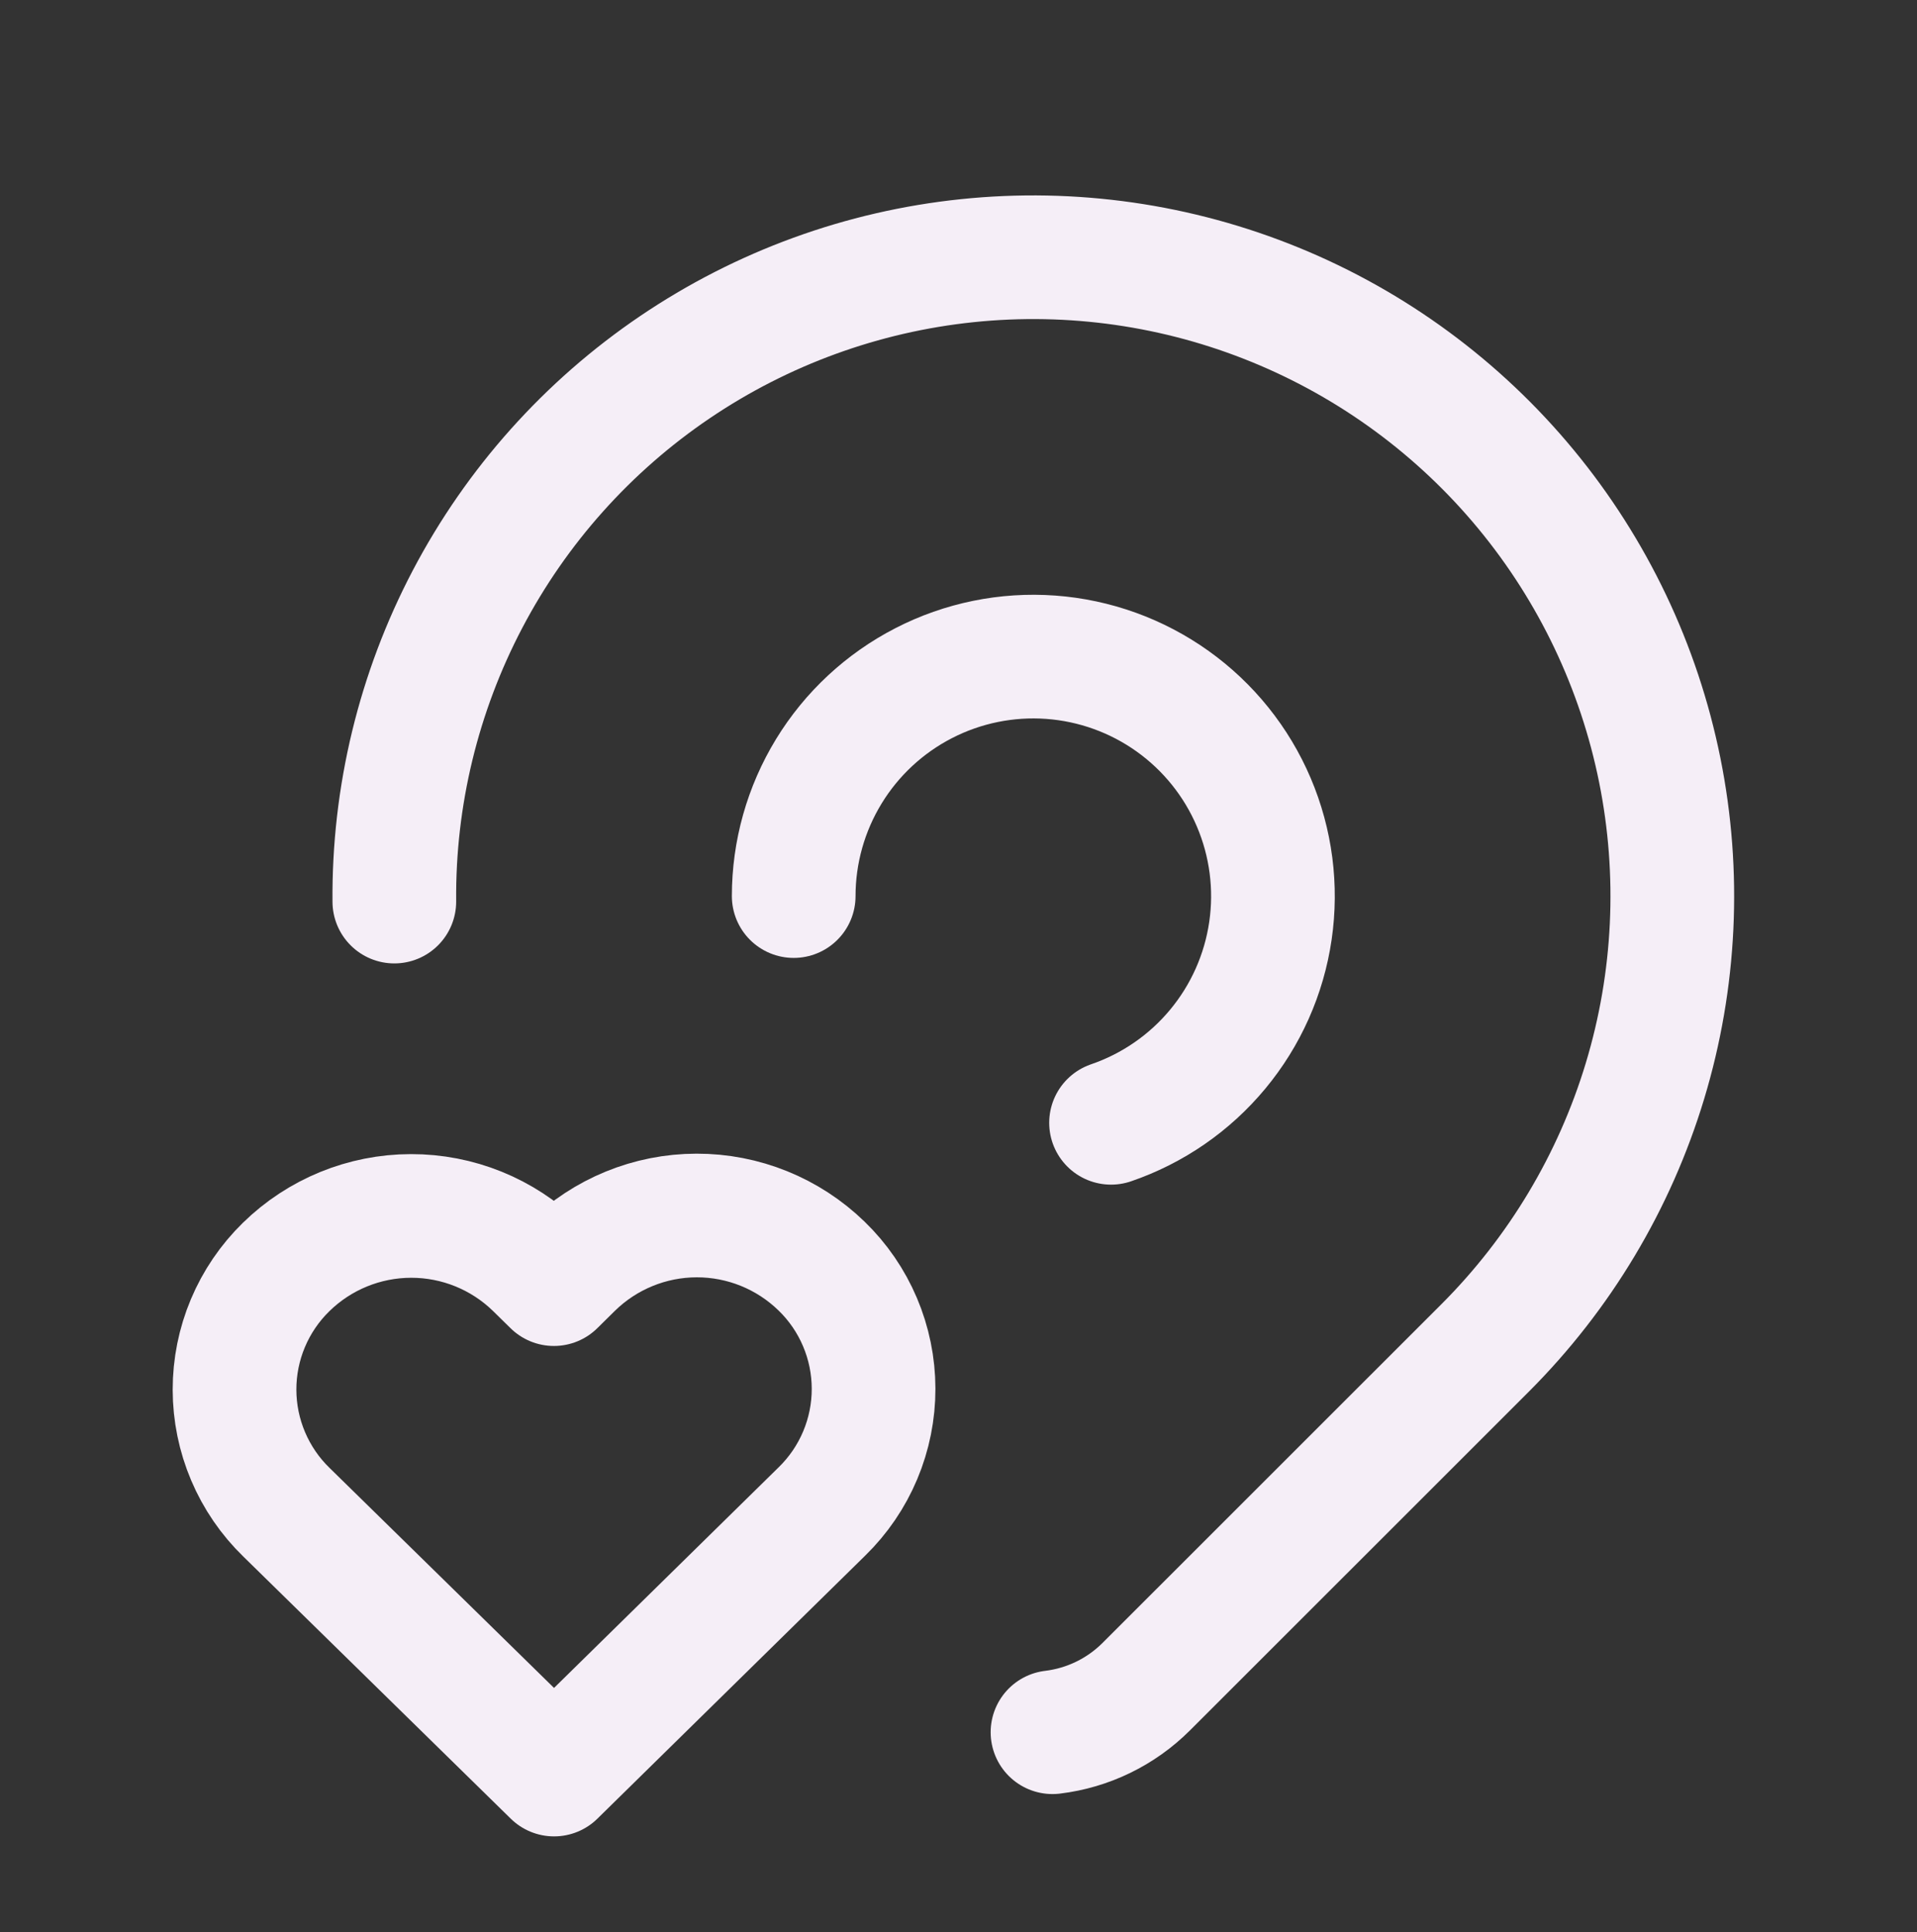
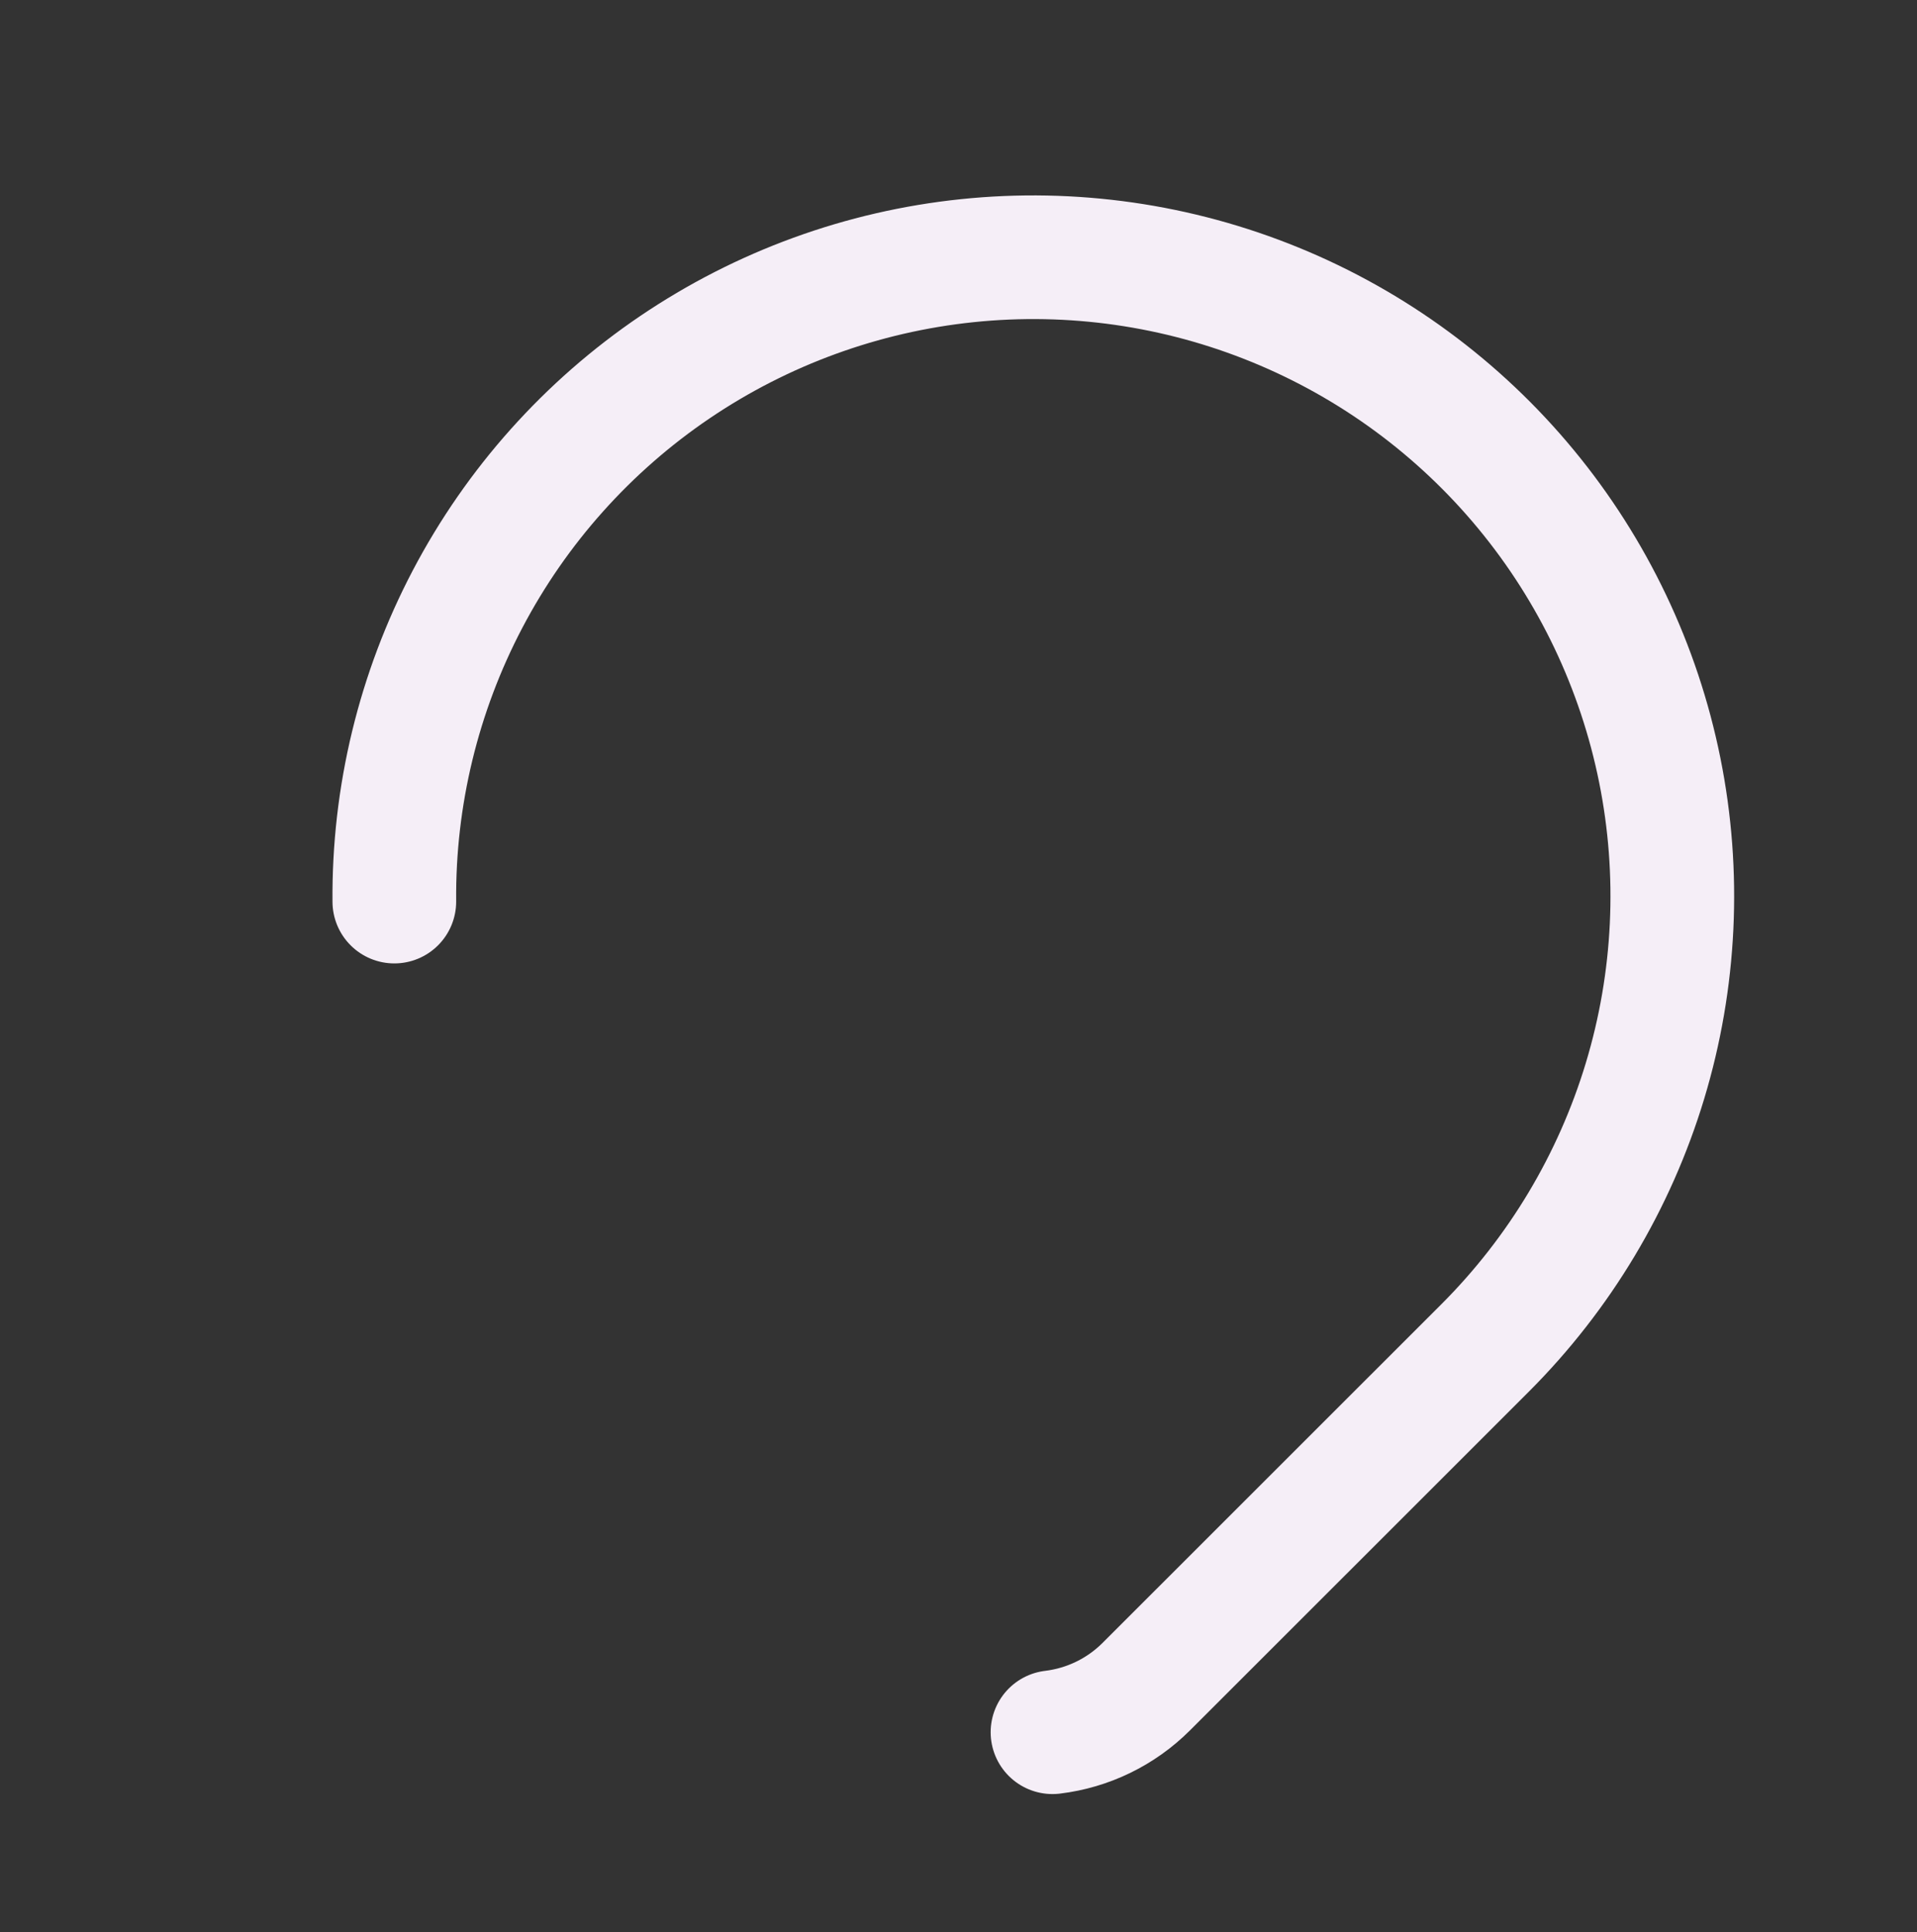
<svg xmlns="http://www.w3.org/2000/svg" width="124" height="125" viewBox="0 0 124 125" fill="none">
  <rect x="0" y="0" width="124" height="125" fill="#333333" stroke="none" />
-   <path d="M51.34 57.973C51.341 55.125 52.127 52.333 53.611 49.902C55.094 47.472 57.219 45.497 59.752 44.195C62.284 42.892 65.126 42.313 67.966 42.52C70.806 42.727 73.535 43.712 75.852 45.368C78.169 47.023 79.985 49.285 81.1 51.905C82.216 54.525 82.589 57.402 82.177 60.219C81.766 63.037 80.586 65.687 78.767 67.878C76.948 70.07 74.561 71.717 71.867 72.641" stroke="#F5EEF7" stroke-width="8" stroke-linecap="round" stroke-linejoin="round" />
  <path d="M68.08 112.068C70.373 111.791 72.506 110.754 74.141 109.123L96.068 87.201C100.884 82.383 104.436 76.45 106.406 69.929C108.376 63.408 108.704 56.501 107.36 49.823C106.016 43.145 103.043 36.902 98.704 31.65C94.365 26.398 88.796 22.3 82.491 19.721C76.186 17.141 69.342 16.16 62.566 16.864C55.791 17.568 49.294 19.936 43.654 23.757C38.015 27.578 33.407 32.733 30.241 38.765C27.075 44.797 25.448 51.517 25.507 58.329" stroke="#F5EEF7" stroke-width="8" stroke-linecap="round" stroke-linejoin="round" />
-   <path d="M35.84 114.806L18.532 97.839C17.47 96.809 16.626 95.576 16.049 94.215C15.471 92.853 15.173 91.39 15.17 89.911C15.168 88.432 15.462 86.967 16.035 85.604C16.608 84.24 17.448 83.005 18.506 81.972C20.664 79.858 23.562 78.671 26.583 78.666C29.603 78.66 32.507 79.835 34.672 81.941L35.83 83.078L36.982 81.941C39.139 79.829 42.037 78.643 45.056 78.637C48.076 78.631 50.978 79.806 53.143 81.91C54.205 82.939 55.05 84.171 55.627 85.533C56.205 86.894 56.504 88.358 56.507 89.837C56.51 91.316 56.217 92.78 55.644 94.144C55.072 95.508 54.232 96.743 53.174 97.777L35.84 114.806Z" stroke="#F5EEF7" stroke-width="8" stroke-linecap="round" stroke-linejoin="round" />
</svg>